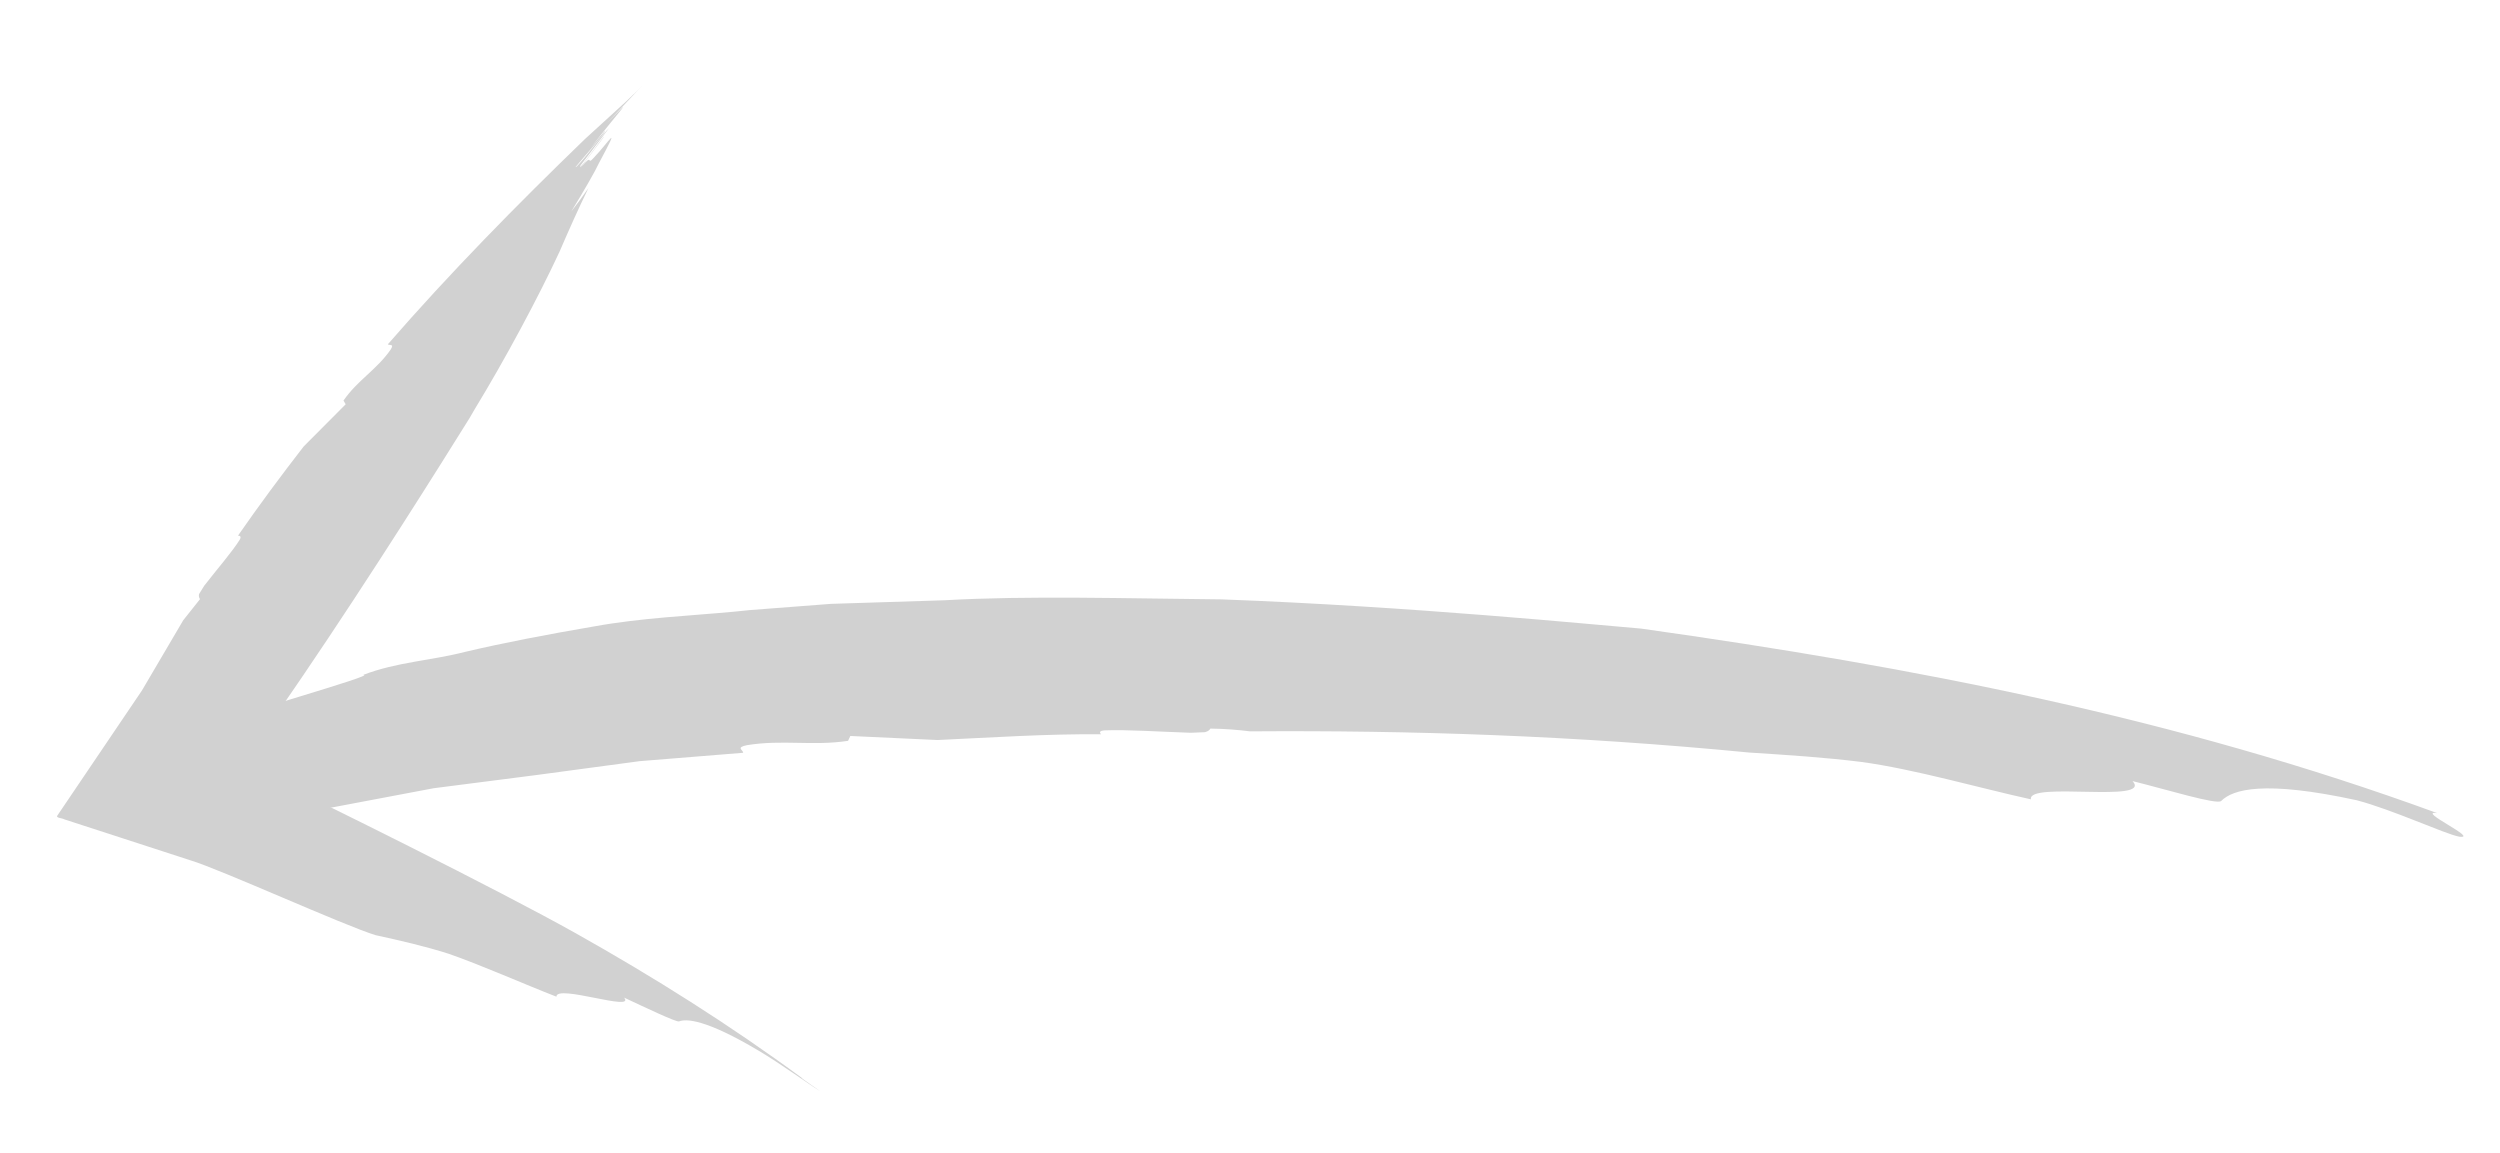
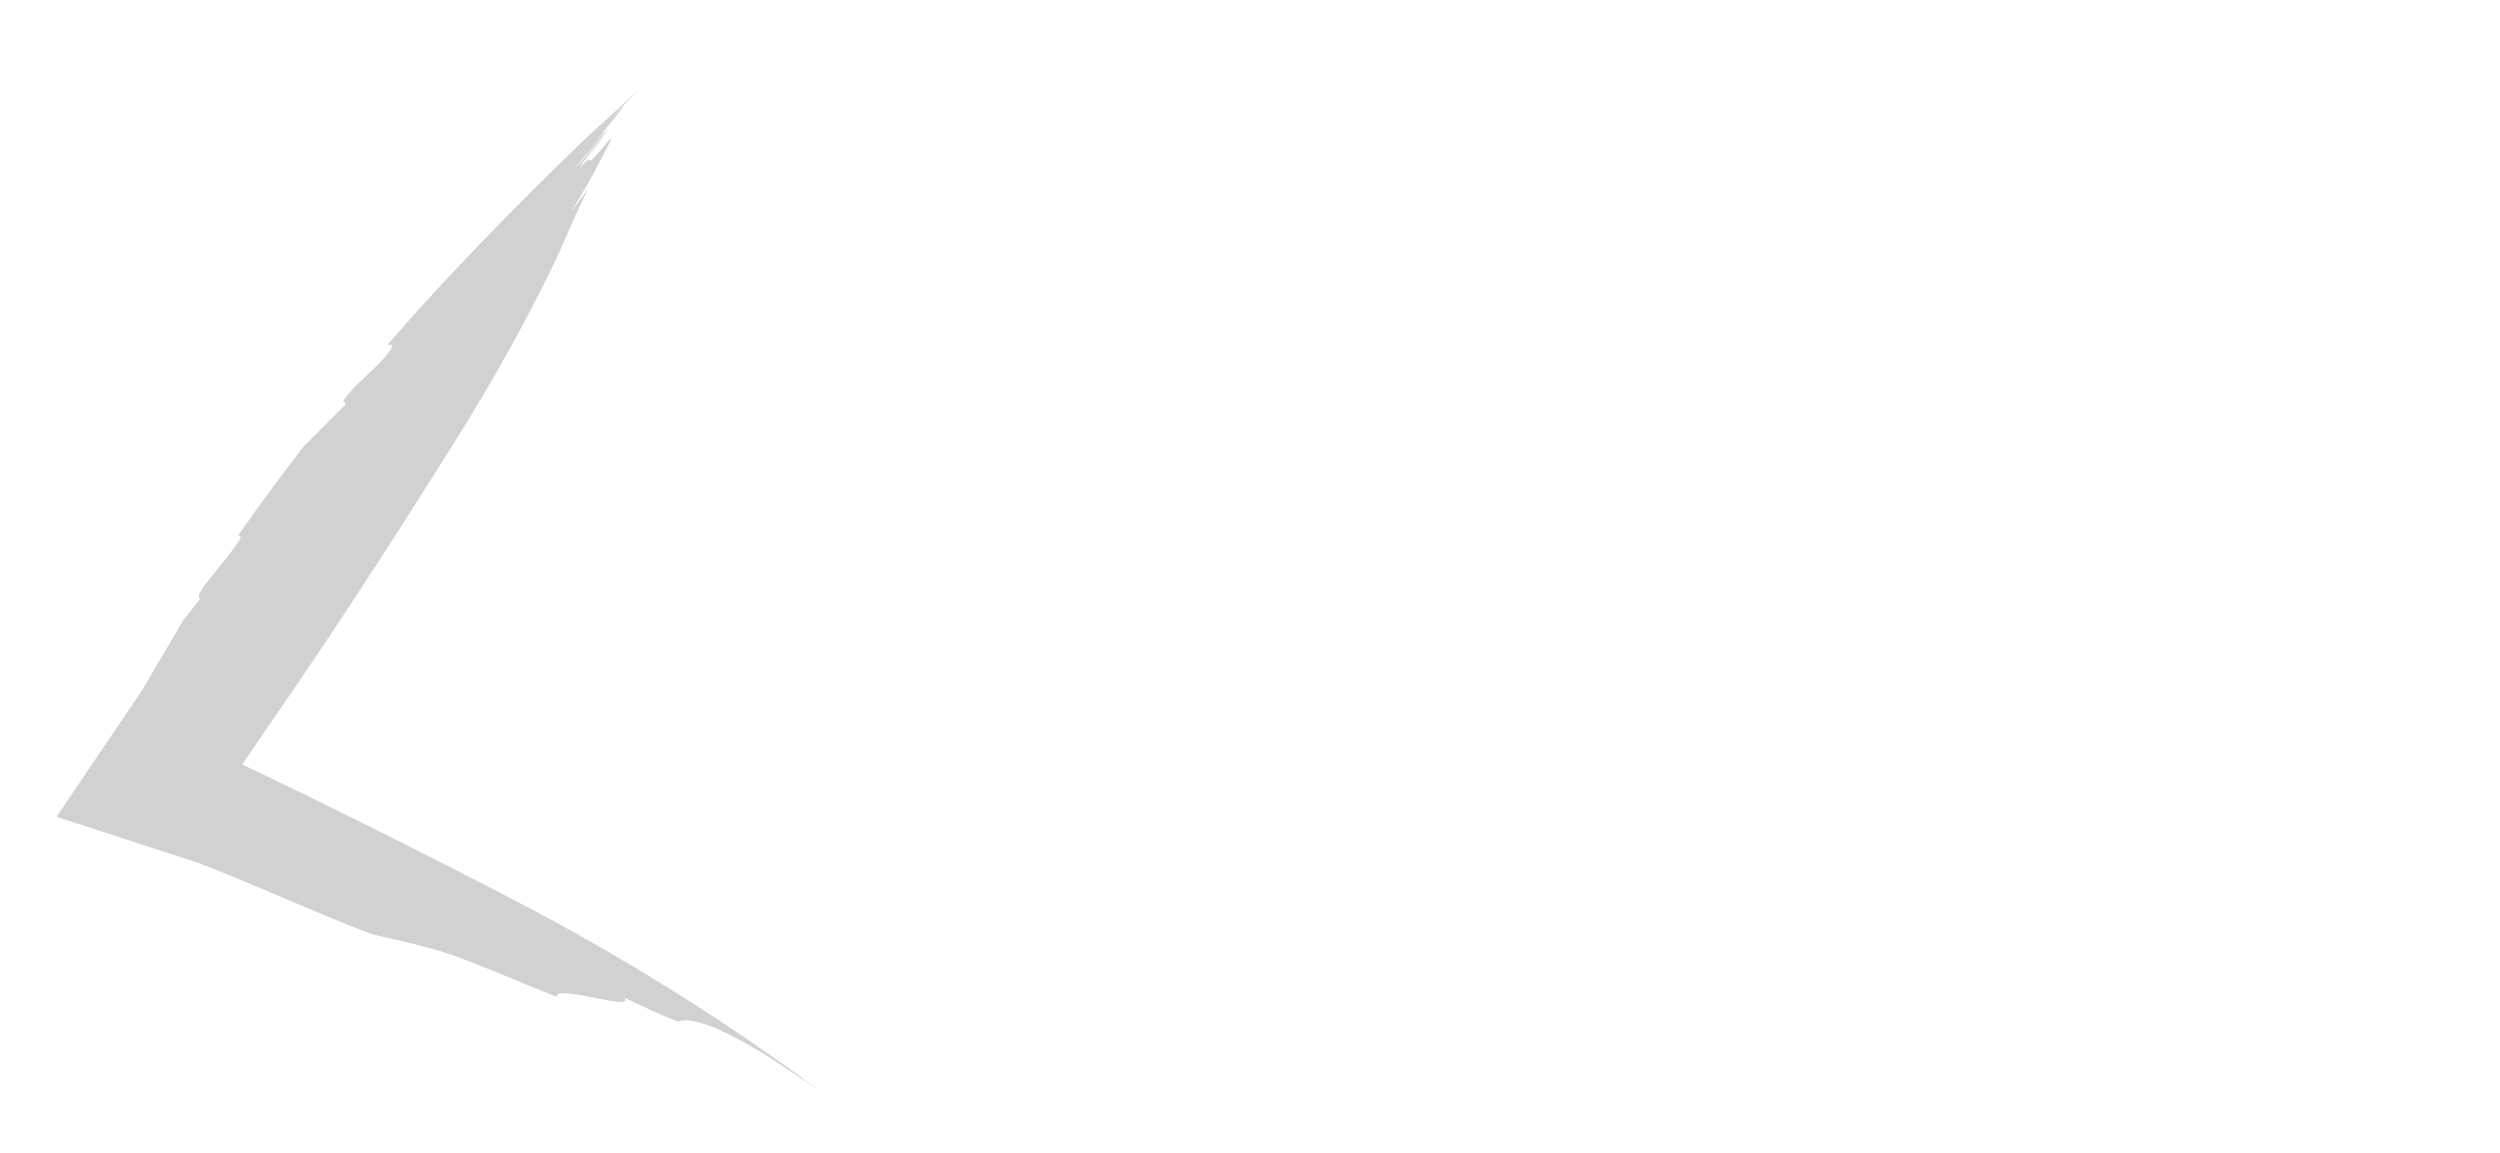
<svg xmlns="http://www.w3.org/2000/svg" version="1.1" id="Layer_1" x="0px" y="0px" width="51.333px" height="23.667px" viewBox="0 0 51.333 23.667" enable-background="new 0 0 51.333 23.667" xml:space="preserve">
  <g>
    <g>
      <path fill="#D1D1D1" d="M6.17,15.474" />
-       <path fill="#D1D1D1" d="M3.867,15.95c-0.01,0.036,0.807-0.118,1.039-0.167c-1.422,0.36-0.312,0.584,1.025,0.476    c-0.451,0.093-1.104,0.164-1.576,0.289l0.004,0.002c0.232-0.039,0.666-0.112,0.879-0.148l-0.814,0.168l0.158,0.035    c0.207-0.024,0.414-0.053,0.625-0.096L4.666,16.62c0.148,0.022,0.314,0.038,0.494,0.049c0.664-0.036,1.307-0.018,1.65-0.088    l2.094-0.396l2.117-0.272c0.707-0.095,1.41-0.189,2.113-0.284l2.125-0.172c0-0.061-0.156-0.107,0.076-0.156    c0.736-0.12,1.342,0.021,2.078-0.089l0.047-0.1c0.566,0.026,1.184,0.055,1.791,0.083c1.123-0.052,2.24-0.128,3.355-0.118    c-0.027-0.036-0.041-0.069,0.07-0.08c0.465-0.019,1.107,0.027,1.773,0.049l0.293-0.012c0.078-0.02,0.098-0.054,0.111-0.074    c0.301,0.004,0.568,0.026,0.816,0.057c3.281-0.023,6.631,0.084,10.258,0.436c0.771,0.049,1.545,0.099,2.283,0.191    c1.094,0.147,2.445,0.54,3.492,0.769c-0.084-0.377,2.508,0.09,2.086-0.375c0.701,0.174,1.738,0.493,1.82,0.408    c0.24-0.238,0.871-0.429,2.781-0.015c0.744,0.195,1.801,0.689,2.104,0.748c0.439,0.06-0.898-0.549-0.451-0.484    c-5.375-1.964-10.715-2.995-16.344-3.788c-0.967-0.079-4.693-0.454-8.611-0.6c-1.961-0.018-3.965-0.08-5.689,0.018    c-0.861,0.027-1.654,0.053-2.336,0.074c-0.678,0.052-1.246,0.096-1.668,0.128l-0.303,0.031c-0.91,0.086-1.926,0.128-2.891,0.304    c-0.967,0.165-1.895,0.344-2.65,0.523c-0.689,0.178-1.414,0.21-2.092,0.473c0.318-0.009-2.855,0.877-2.562,0.869    c-0.713,0.146,0.049,0.146-0.211,0.266c-1.482,0.473-0.789,0.104-0.164,0.209" />
      <path fill="#D1D1D1" d="M5.893,15.664" />
    </g>
    <g>
      <path fill="#D1D1D1" d="M7.963,7.07C8,7.101,8.104,7.049,8.018,7.183C7.73,7.595,7.338,7.81,7.053,8.225l0.045,0.076    c-0.27,0.27-0.574,0.576-0.863,0.867c-0.467,0.602-0.918,1.211-1.348,1.83c0.041,0.004,0.072,0.015,0.037,0.082    c-0.168,0.266-0.457,0.594-0.732,0.949l-0.105,0.17c-0.012,0.054,0.008,0.084,0.02,0.103c-0.123,0.154-0.234,0.295-0.344,0.433    c-0.279,0.474-0.562,0.954-0.848,1.442c-0.539,0.795-1.084,1.603-1.637,2.421l-0.1,0.148c-0.039,0.051,0.102,0.051,0.143,0.078    l0.387,0.126l0.758,0.246c0.48,0.156,0.963,0.313,1.449,0.471c0.592,0.176,3.189,1.354,3.797,1.535    c0.512,0.112,1.02,0.229,1.494,0.38c0.695,0.241,1.551,0.625,2.219,0.883c-0.01-0.262,1.639,0.32,1.389,0.019    c0.432,0.202,1.08,0.511,1.129,0.489c0.143-0.056,0.539-0.052,1.639,0.604c0.432,0.255,1.064,0.712,1.217,0.802    c0.232,0.155-0.541-0.374-0.305-0.224c-1.527-1.124-3.08-2.098-4.67-2.991c-1.58-0.886-5.244-2.709-6.875-3.479    c-0.018,0.026-0.043,0.056-0.088,0.083c-0.021,0.015-0.047,0.027-0.078,0.04c-0.049,0.017-0.043,0.019-0.008,0.013    c0.025-0.003,0.053-0.01,0.084-0.02l0.049-0.018c0.047-0.057,0.158-0.223,0.234-0.333c0.34-0.495,0.697-1.019,1.059-1.546    c1.441-2.119,2.863-4.393,3.443-5.323l0.1-0.173c0.623-1.021,1.314-2.31,1.746-3.242c0.188-0.436,0.383-0.875,0.592-1.303    c-0.125,0.18-0.244,0.343-0.352,0.48c0.25-0.408,0.49-0.822,0.568-0.993c0.484-0.902,0.184-0.41-0.092-0.126    c-0.186,0.214,0.004-0.119-0.283,0.218c0.191-0.253,0.287-0.381,0.48-0.635c0.004-0.042-0.578,0.792-0.482,0.589    c0.229-0.299,0.404-0.527,0.588-0.769c-0.086,0.073-0.688,0.862-0.689,0.801c0.105-0.135,0.594-0.674,0.605-0.741    c0.002-0.013-0.199,0.233-0.301,0.356c0.598-0.775,0.979-1.167,0.344-0.521c0.201-0.213,0.514-0.546,0.746-0.792l-0.002,0.002    c-0.105,0.112-0.318,0.338-0.414,0.438l0.387-0.41l-0.068,0.071C13,1.95,12.902,2.05,12.816,2.139l0.262-0.269    c-0.08,0.076-0.158,0.151-0.232,0.223c-0.33,0.301-0.738,0.672-0.832,0.759C10.604,4.214,9.232,5.611,7.963,7.07z" />
    </g>
  </g>
</svg>